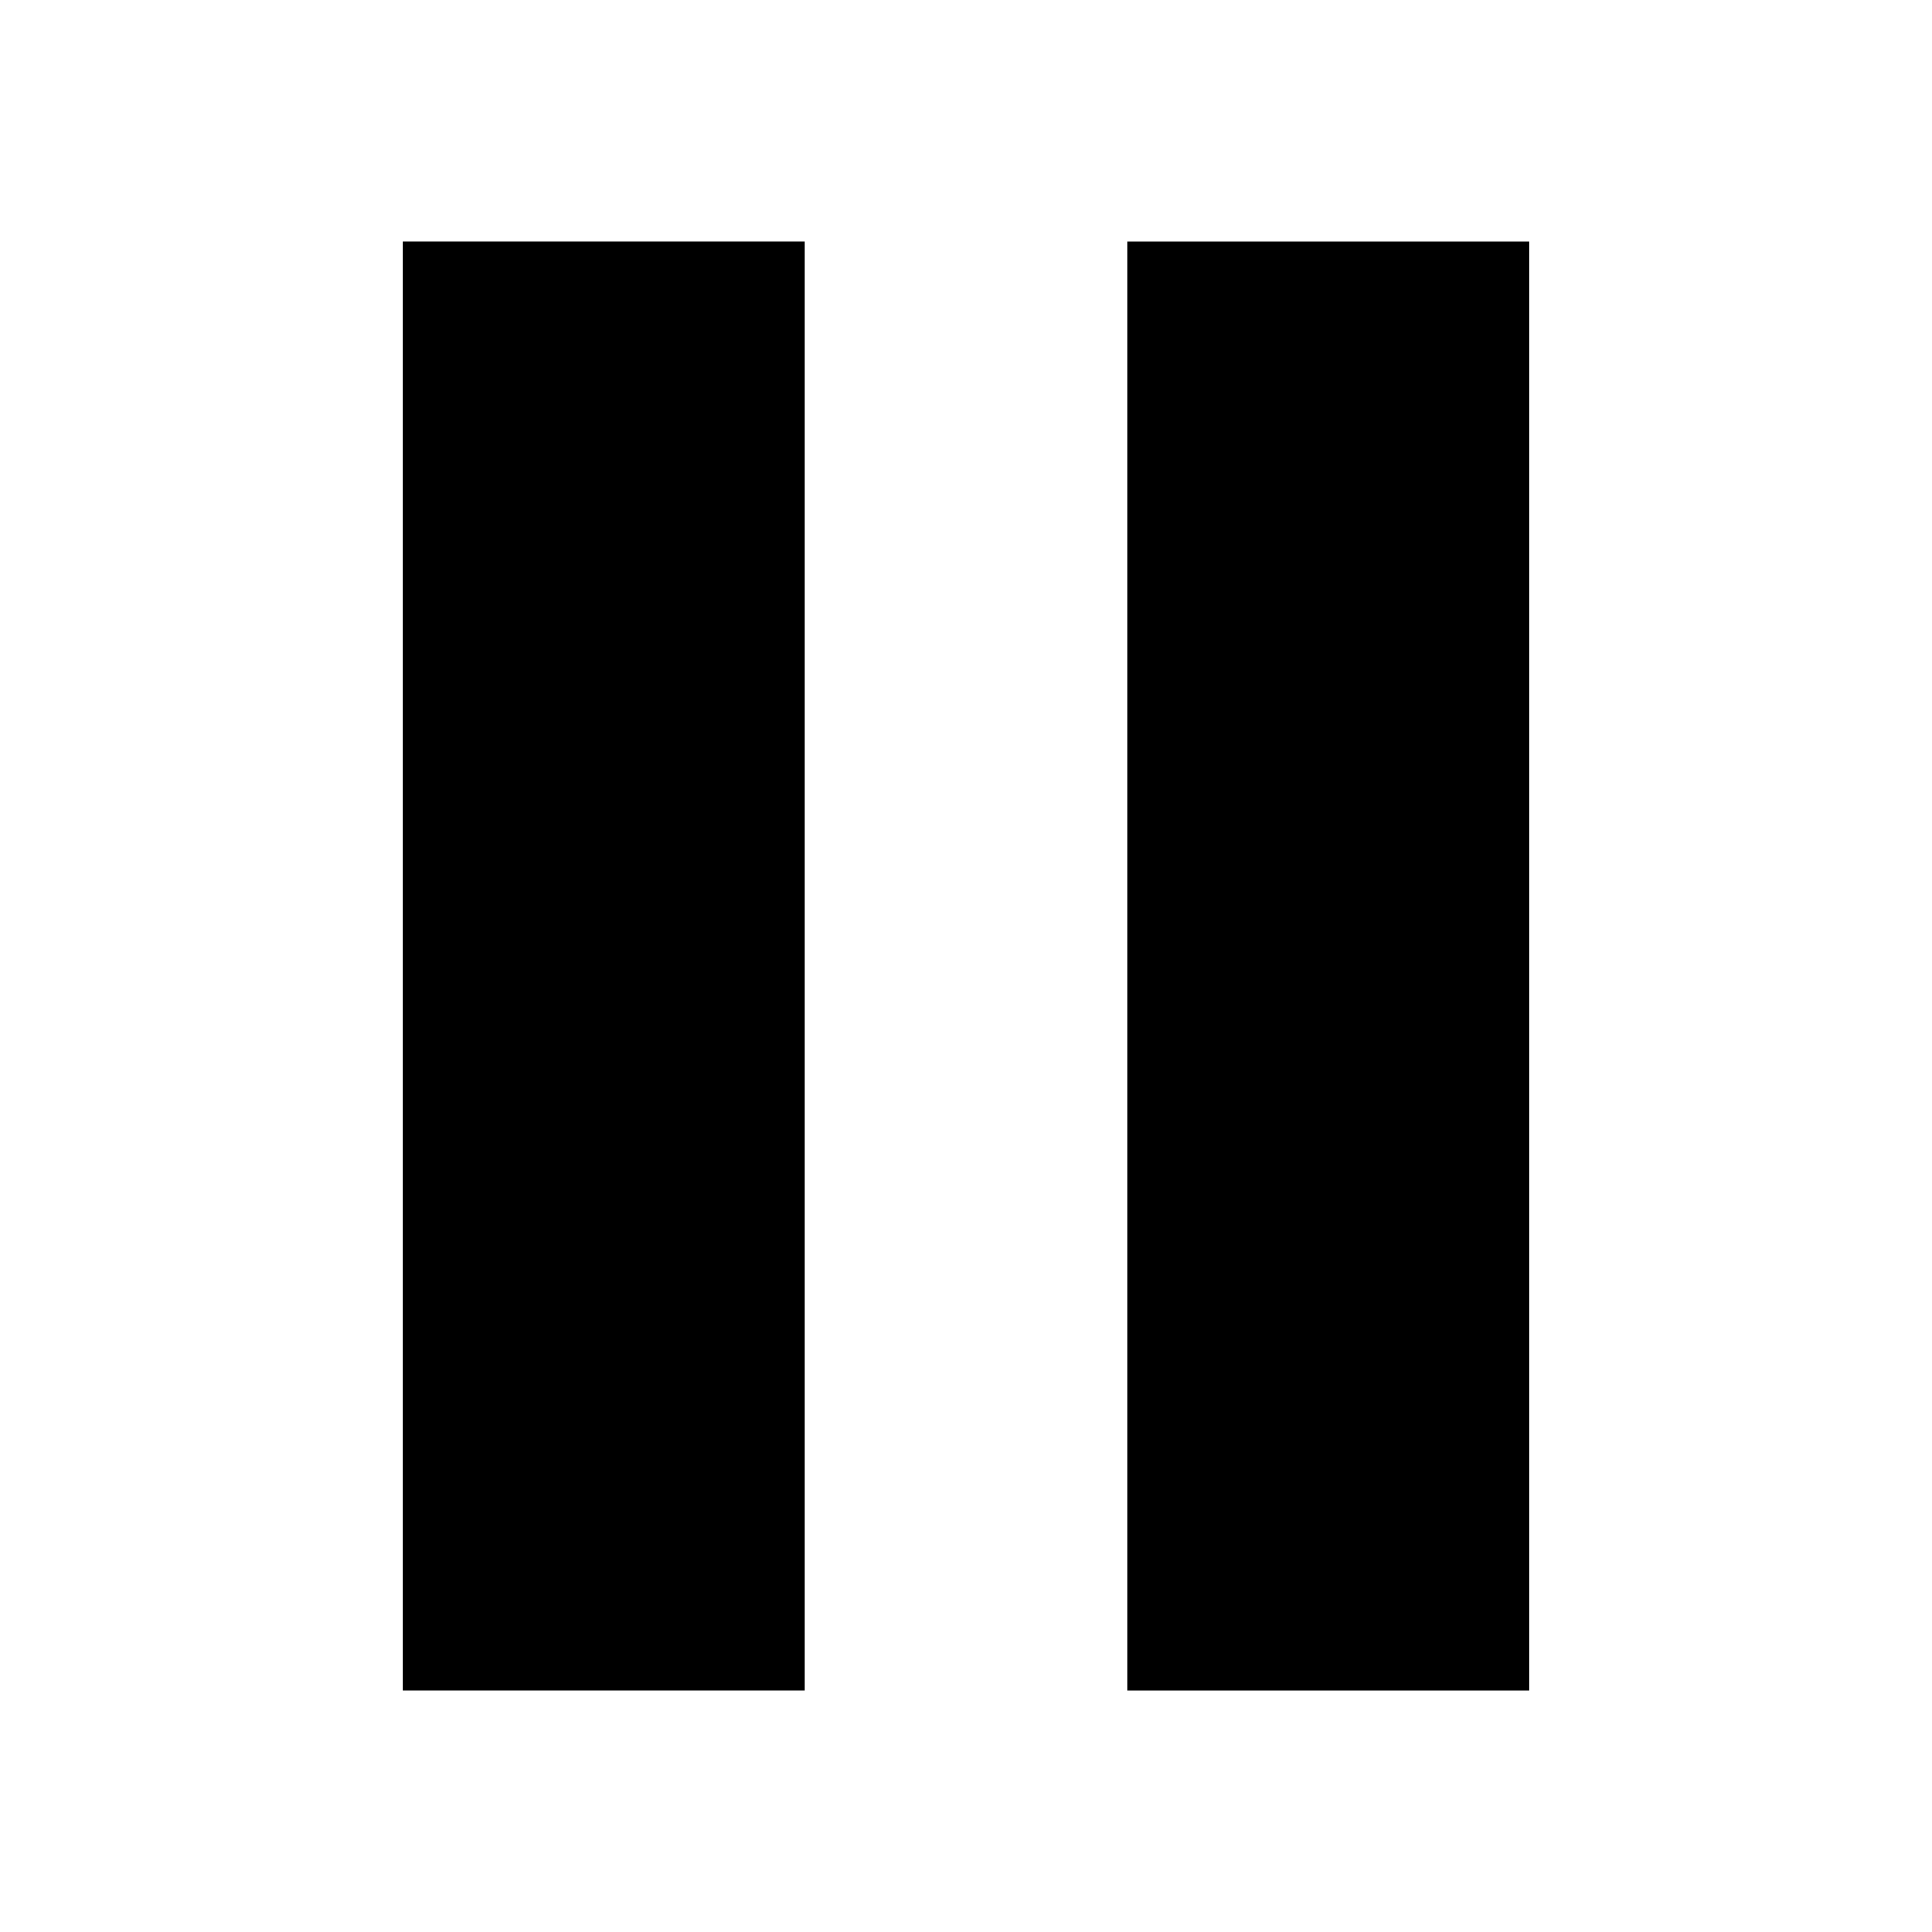
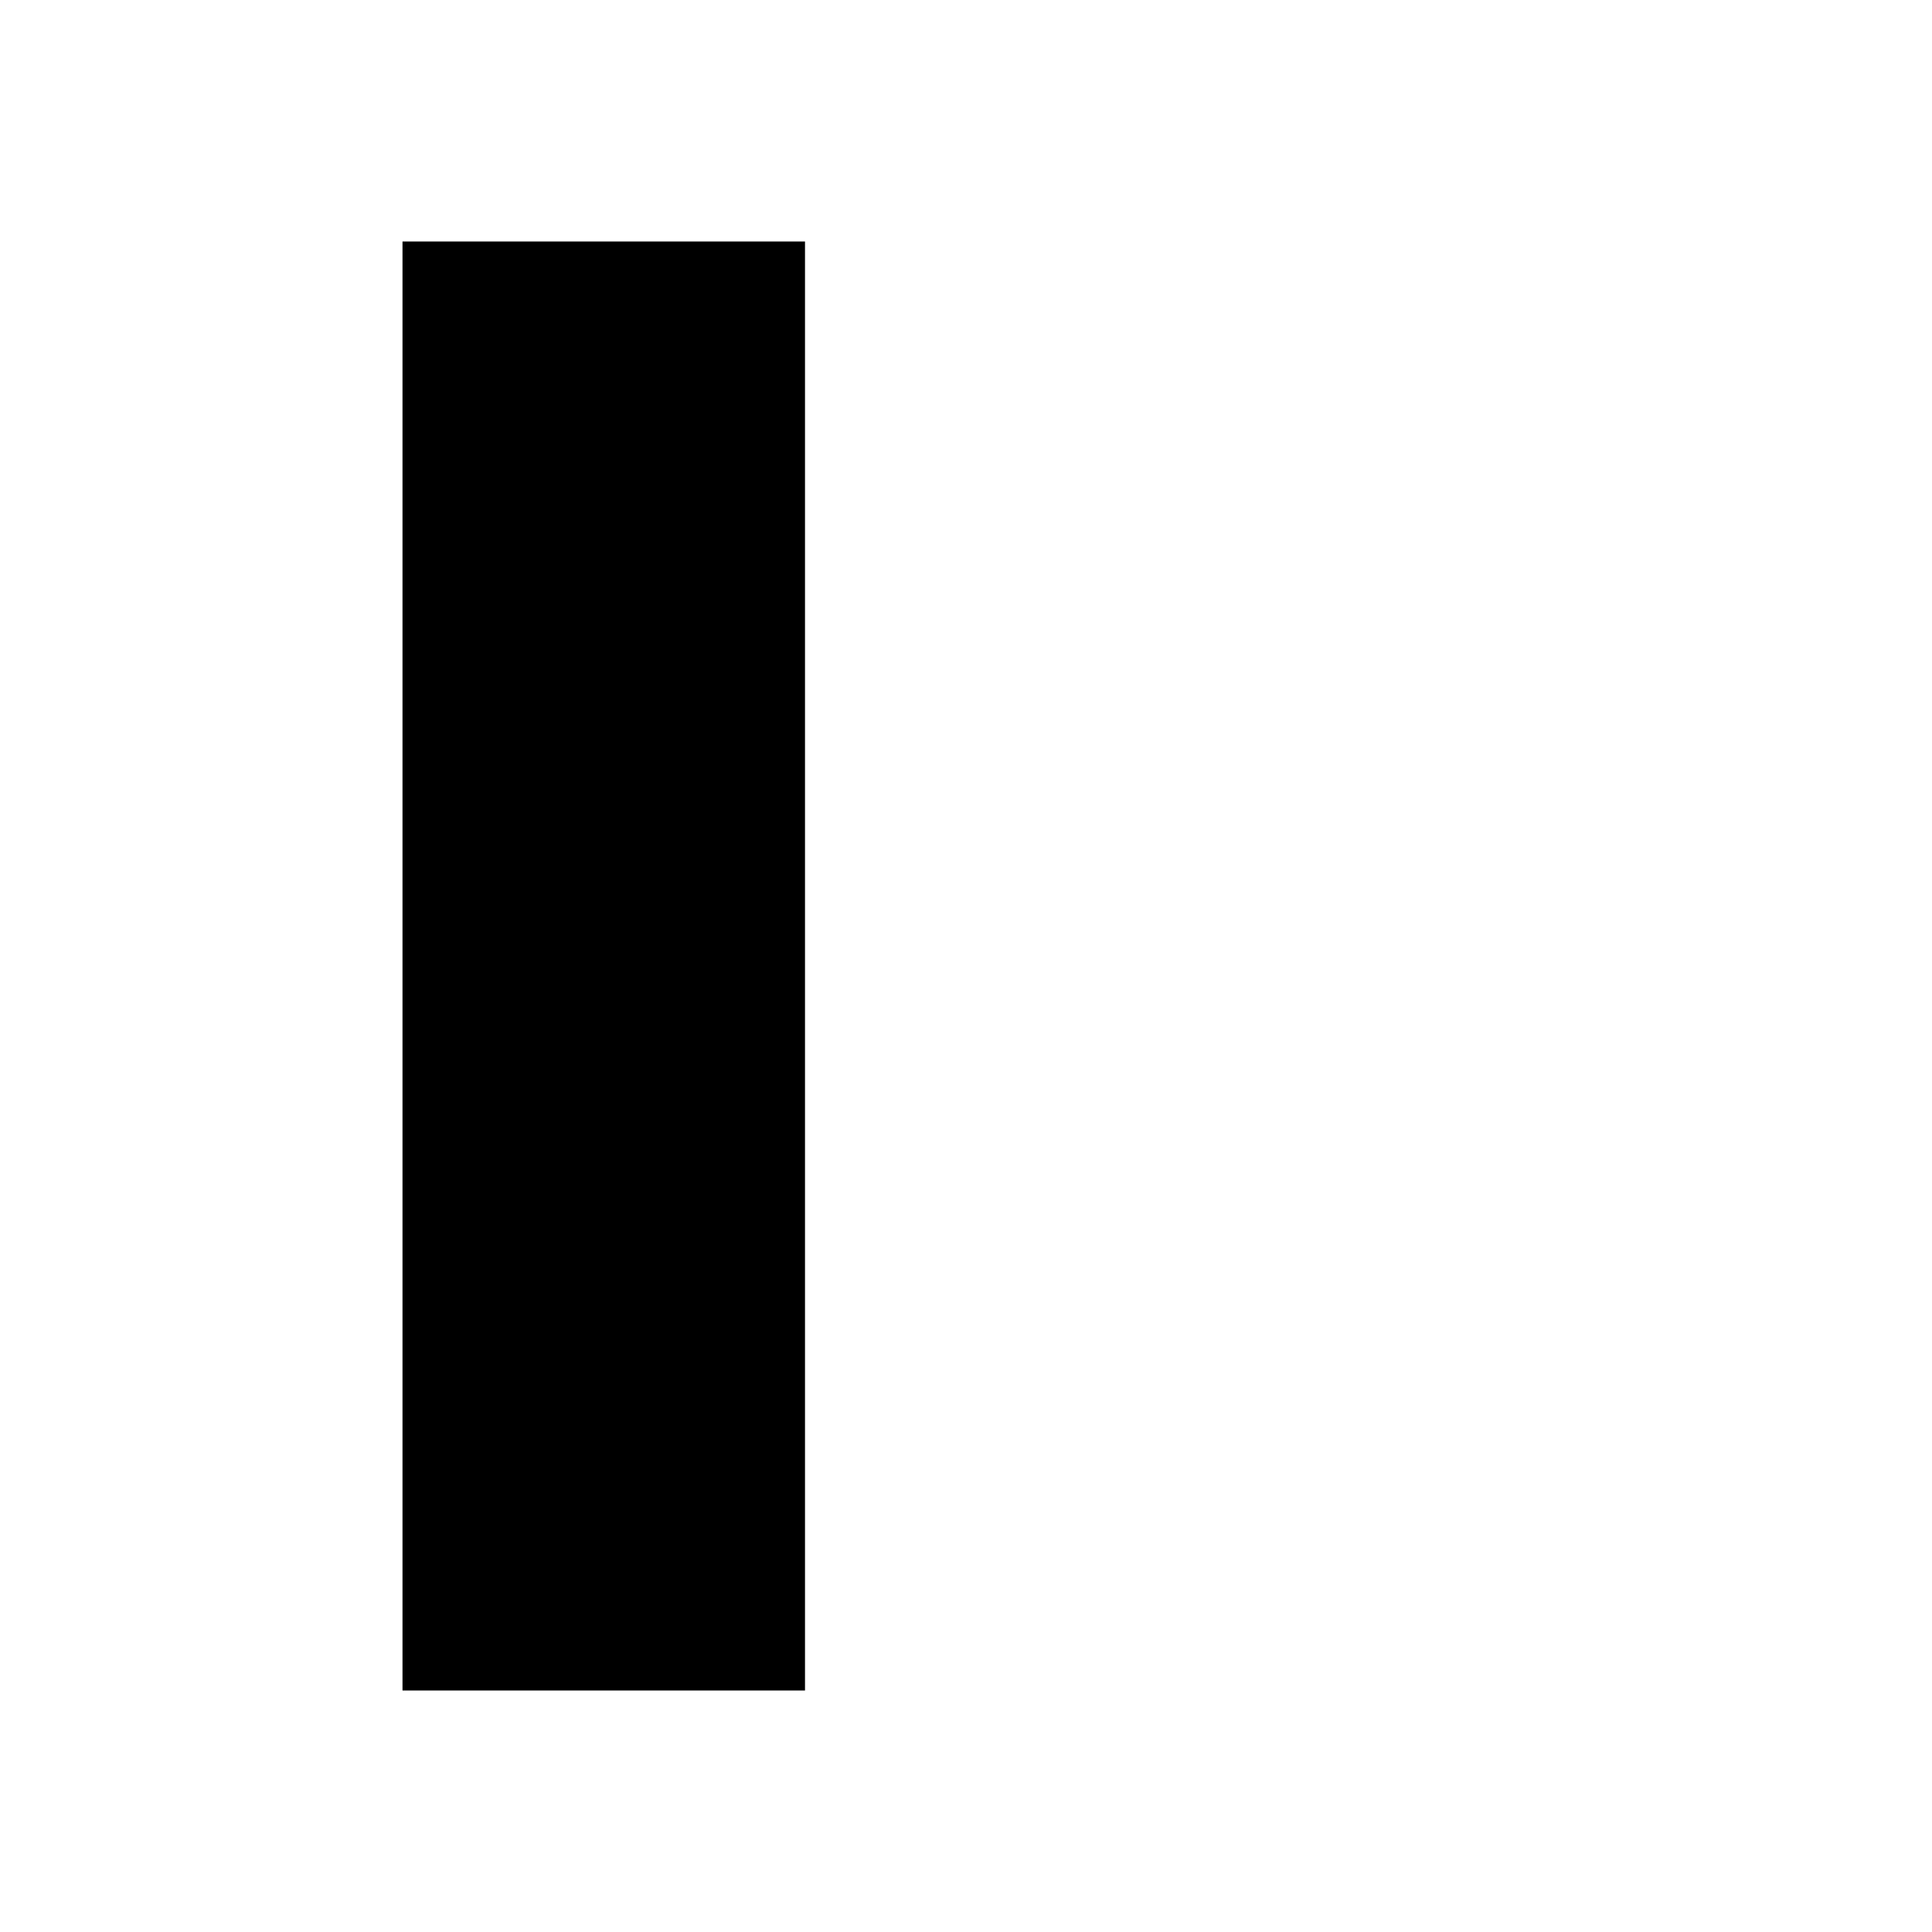
<svg xmlns="http://www.w3.org/2000/svg" xmlns:ns1="http://sodipodi.sourceforge.net/DTD/sodipodi-0.dtd" xmlns:ns2="http://www.inkscape.org/namespaces/inkscape" version="1.1" preserveAspectRatio="xMidYMid meet" viewBox="0 0 720 720" width="720" height="720" id="svg28" ns1:docname="player_pause.svg" ns2:version="1.2.1 (9c6d41e410, 2022-07-14)">
  <ns1:namedview id="namedview30" pagecolor="#ffffff" bordercolor="#666666" borderopacity="1.0" ns2:showpageshadow="2" ns2:pageopacity="0.0" ns2:pagecheckerboard="0" ns2:deskcolor="#d1d1d1" showgrid="true" ns2:zoom="1.2541667" ns2:cx="320.53155" ns2:cy="346.84384" ns2:window-width="1846" ns2:window-height="1057" ns2:window-x="66" ns2:window-y="-8" ns2:window-maximized="1" ns2:current-layer="pause">
    <ns2:grid type="xygrid" id="grid448" />
  </ns1:namedview>
  <defs id="defs4" />
  <g id="pause">
    <path id="use8" style="fill:#000000;stroke-width:1" d="M 150,630 H 300 V 90 H 150 Z" ns1:nodetypes="ccccc" />
-     <path id="use16" style="fill:#000000;stroke-width:1" d="m 420,630 h 150 V 90 h -150 z" ns1:nodetypes="ccccc" />
  </g>
</svg>